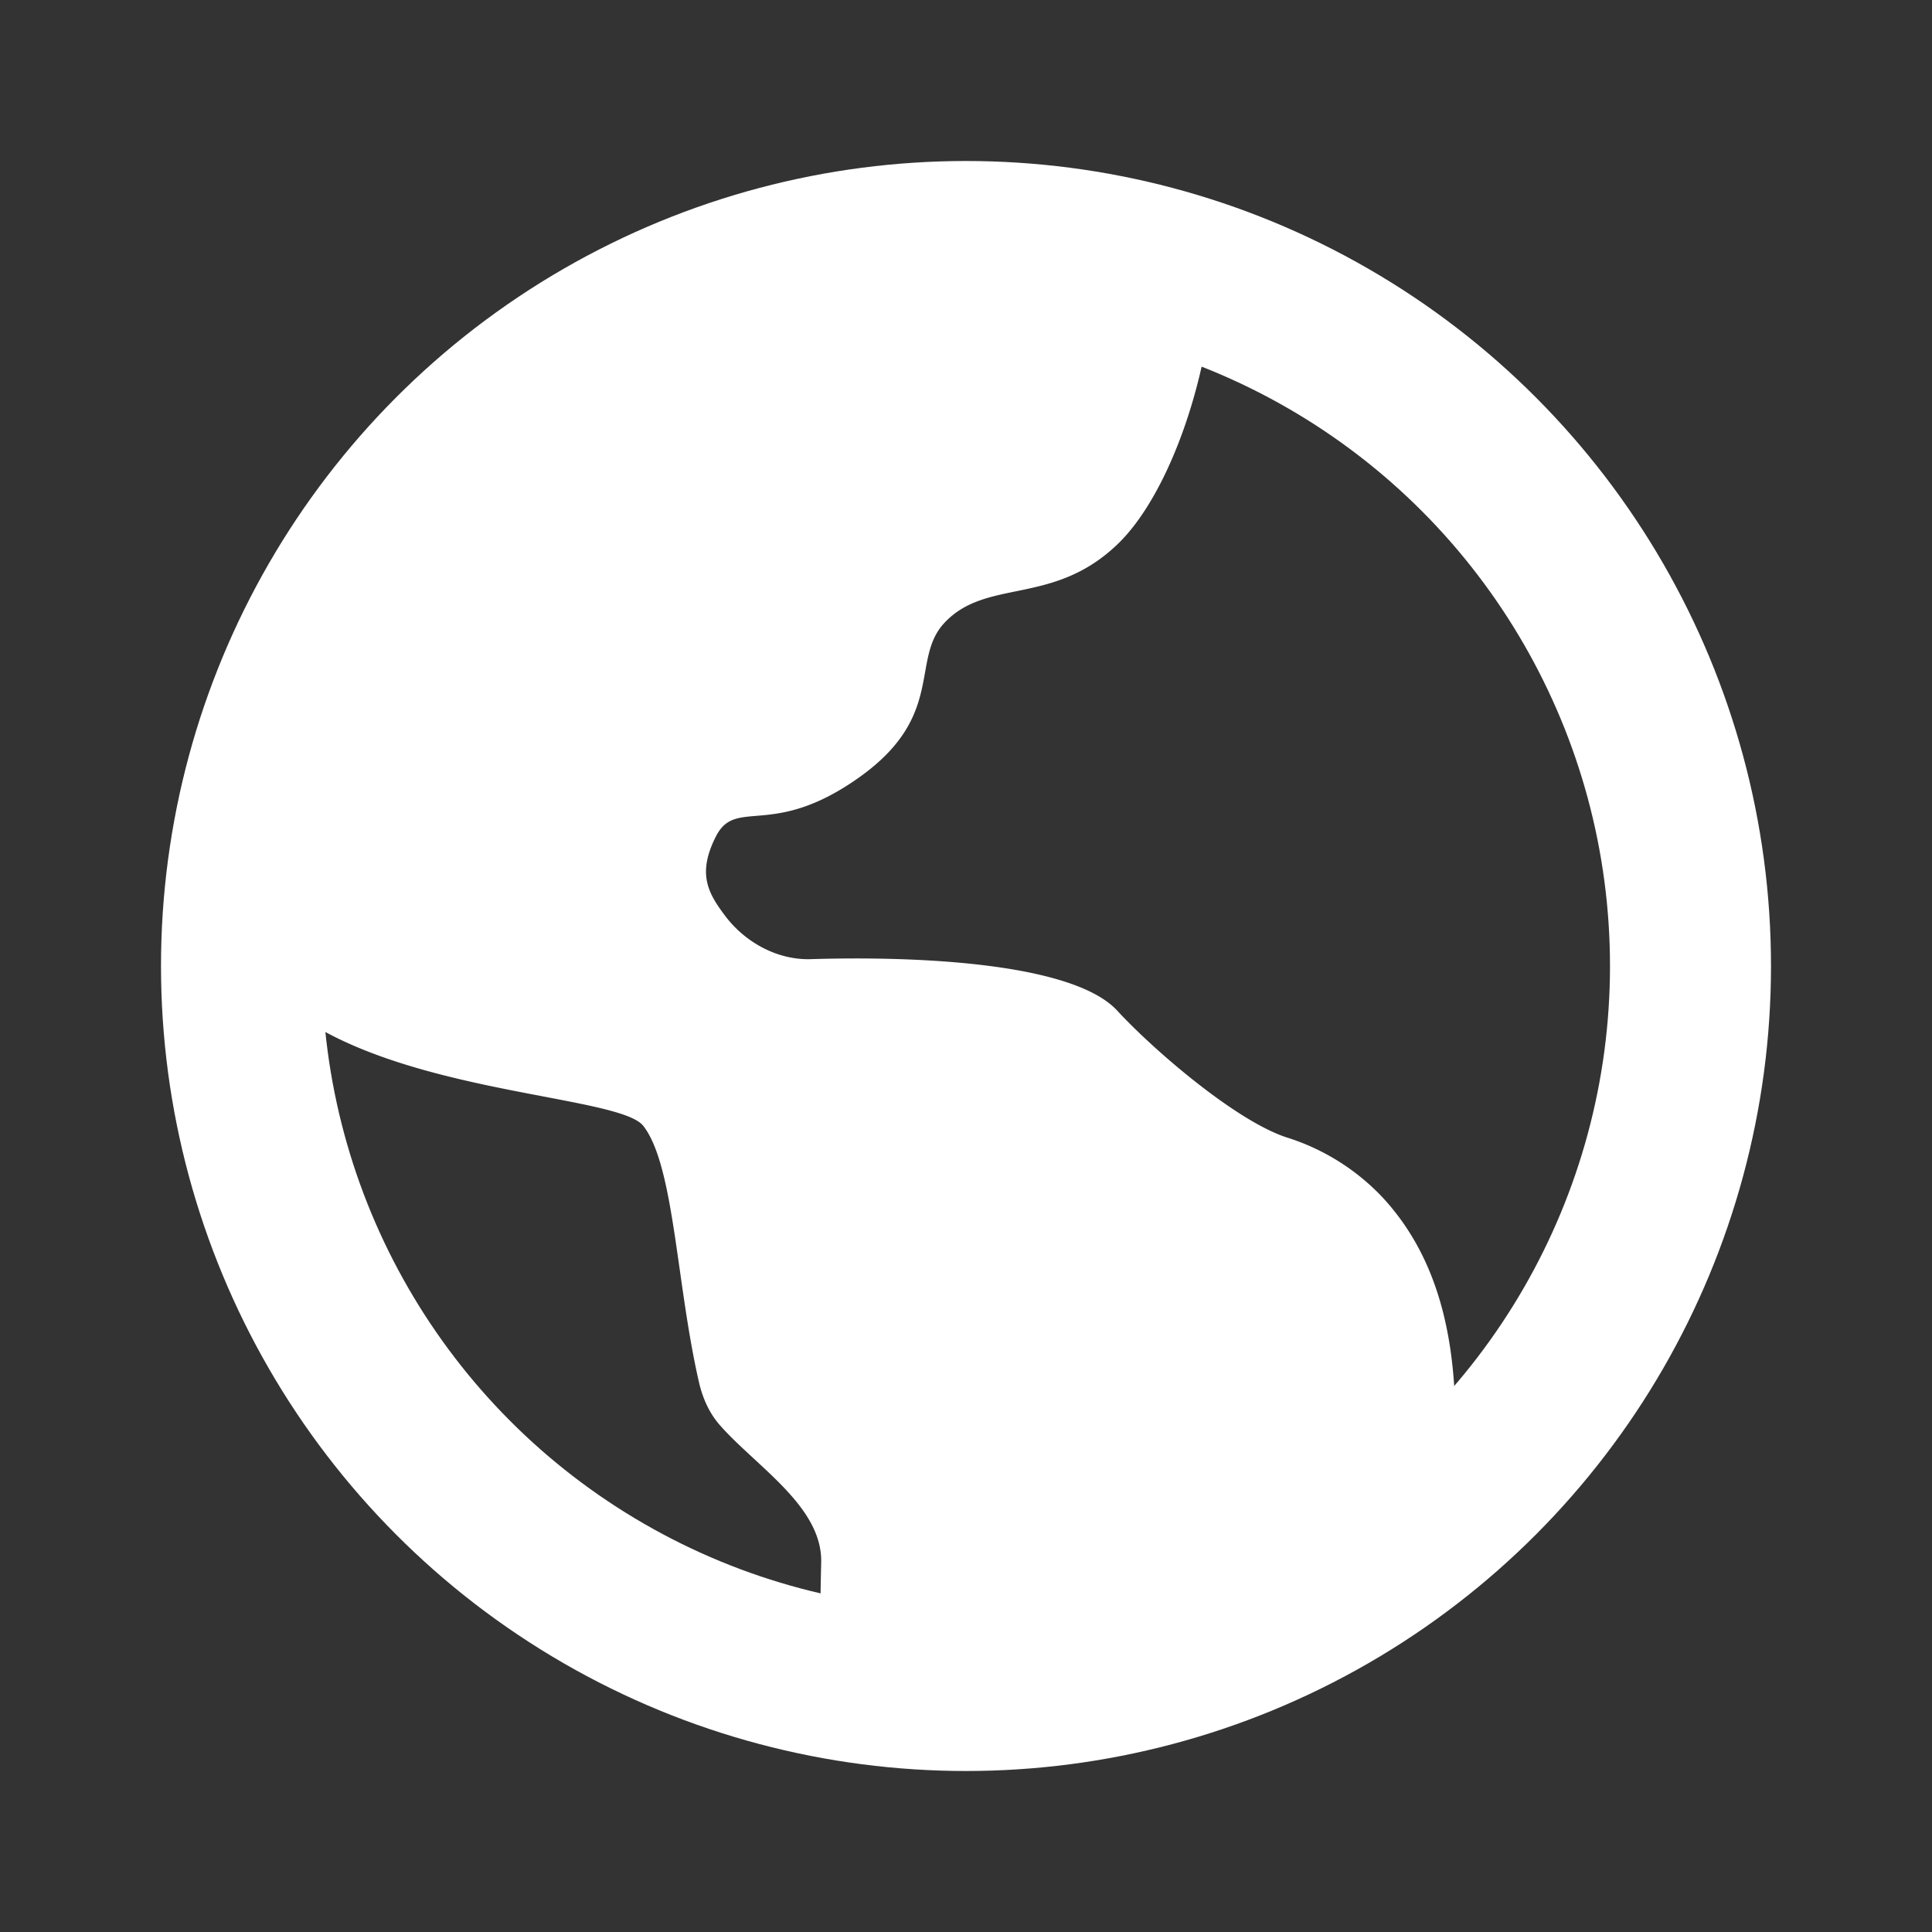
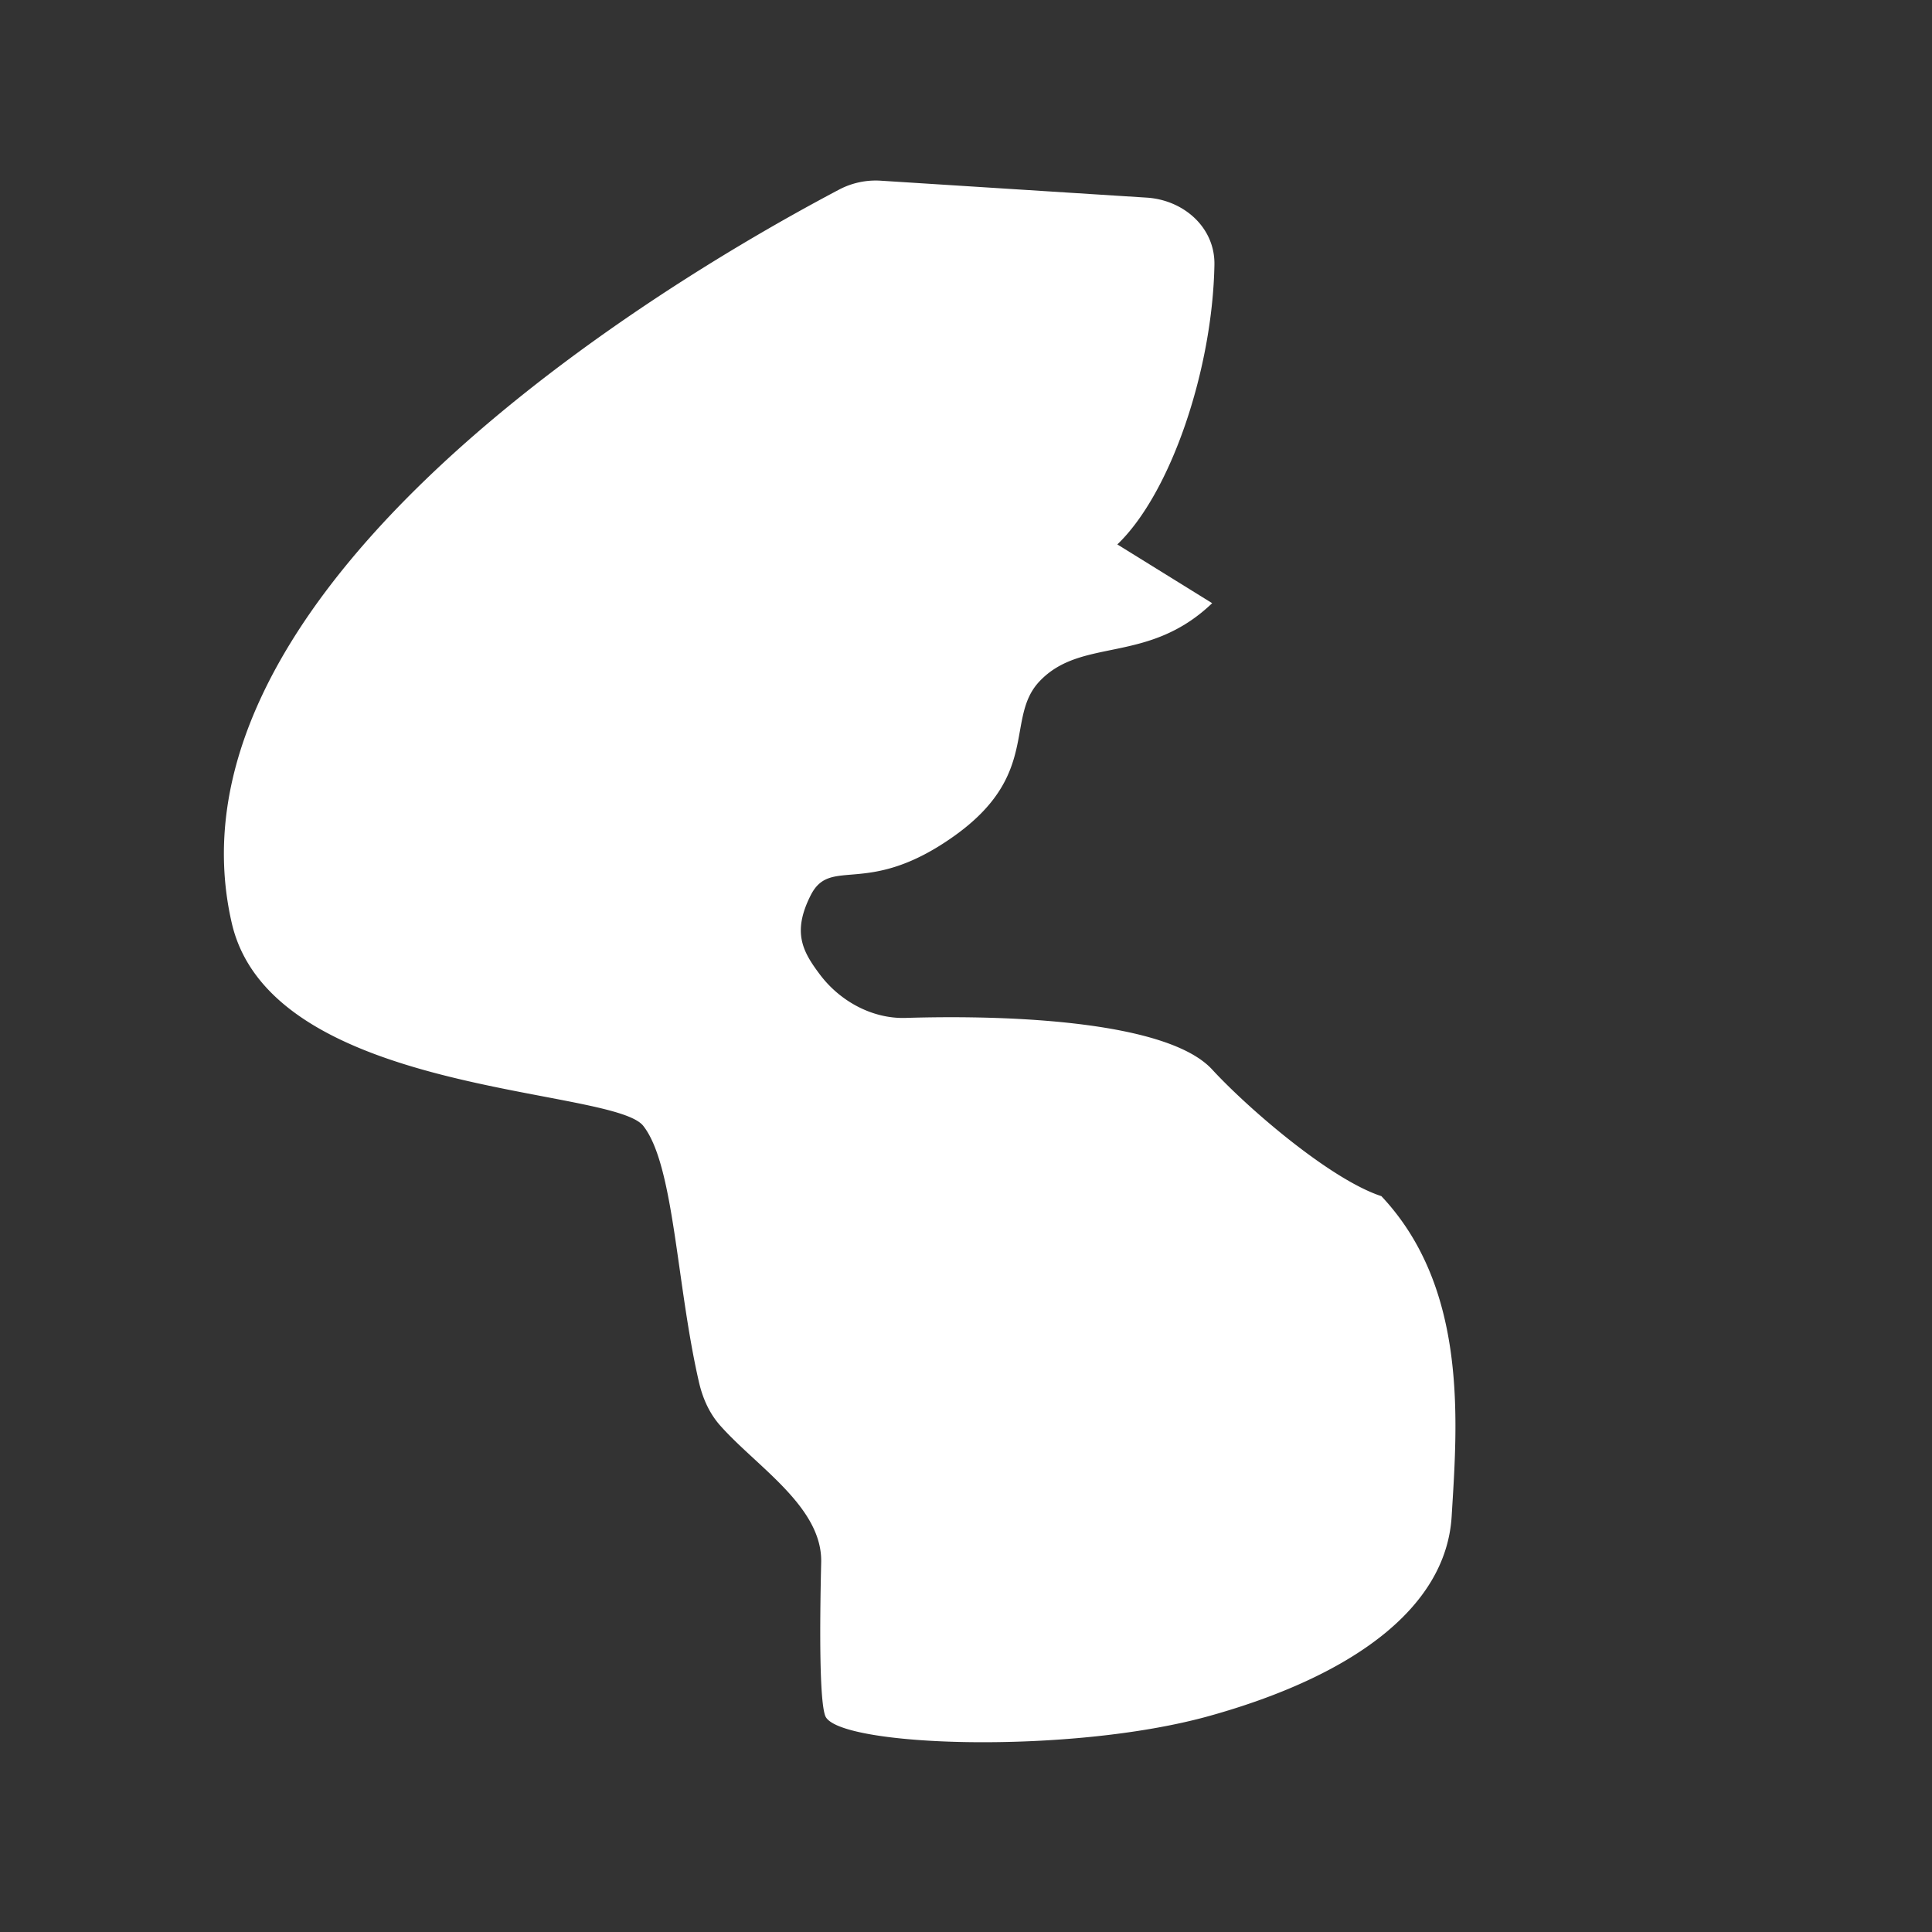
<svg xmlns="http://www.w3.org/2000/svg" width="24" height="24" fill="none">
  <rect width="100%" height="100%" fill="#333333" stroke="none" />
-   <circle cx="12" cy="12" r="9" stroke="#fff" stroke-width="2" />
-   <path d="M13.88 6.763c.663-.634 1.182-2.171 1.206-3.473.009-.462-.379-.805-.84-.835l-3.3-.21a.975.975 0 00-.52.109C7.421 3.94 1.987 7.59 2.879 11.466c.494 2.148 4.728 2.032 5.112 2.52.384.489.41 1.954.69 3.176.053.235.147.413.265.546.456.515 1.271 1.011 1.255 1.7-.02.857-.02 1.715.05 1.906.14.384 3.036.489 4.78 0 1.746-.488 2.932-1.326 3.002-2.477.07-1.152.21-2.827-.873-3.978a2.782 2.782 0 00-1.178-.73c-.632-.207-1.651-1.084-2.102-1.573-.542-.59-2.446-.683-3.81-.641-.415.012-.817-.21-1.065-.542-.21-.28-.346-.52-.112-.982.25-.492.695.036 1.777-.732 1.082-.767.633-1.466 1.064-1.924.524-.556 1.344-.204 2.146-.972z" fill="#fff" />
+   <path d="M13.88 6.763c.663-.634 1.182-2.171 1.206-3.473.009-.462-.379-.805-.84-.835l-3.3-.21a.975.975 0 00-.52.109C7.421 3.94 1.987 7.59 2.879 11.466c.494 2.148 4.728 2.032 5.112 2.52.384.489.41 1.954.69 3.176.053.235.147.413.265.546.456.515 1.271 1.011 1.255 1.7-.02.857-.02 1.715.05 1.906.14.384 3.036.489 4.78 0 1.746-.488 2.932-1.326 3.002-2.477.07-1.152.21-2.827-.873-3.978c-.632-.207-1.651-1.084-2.102-1.573-.542-.59-2.446-.683-3.81-.641-.415.012-.817-.21-1.065-.542-.21-.28-.346-.52-.112-.982.25-.492.695.036 1.777-.732 1.082-.767.633-1.466 1.064-1.924.524-.556 1.344-.204 2.146-.972z" fill="#fff" />
</svg>